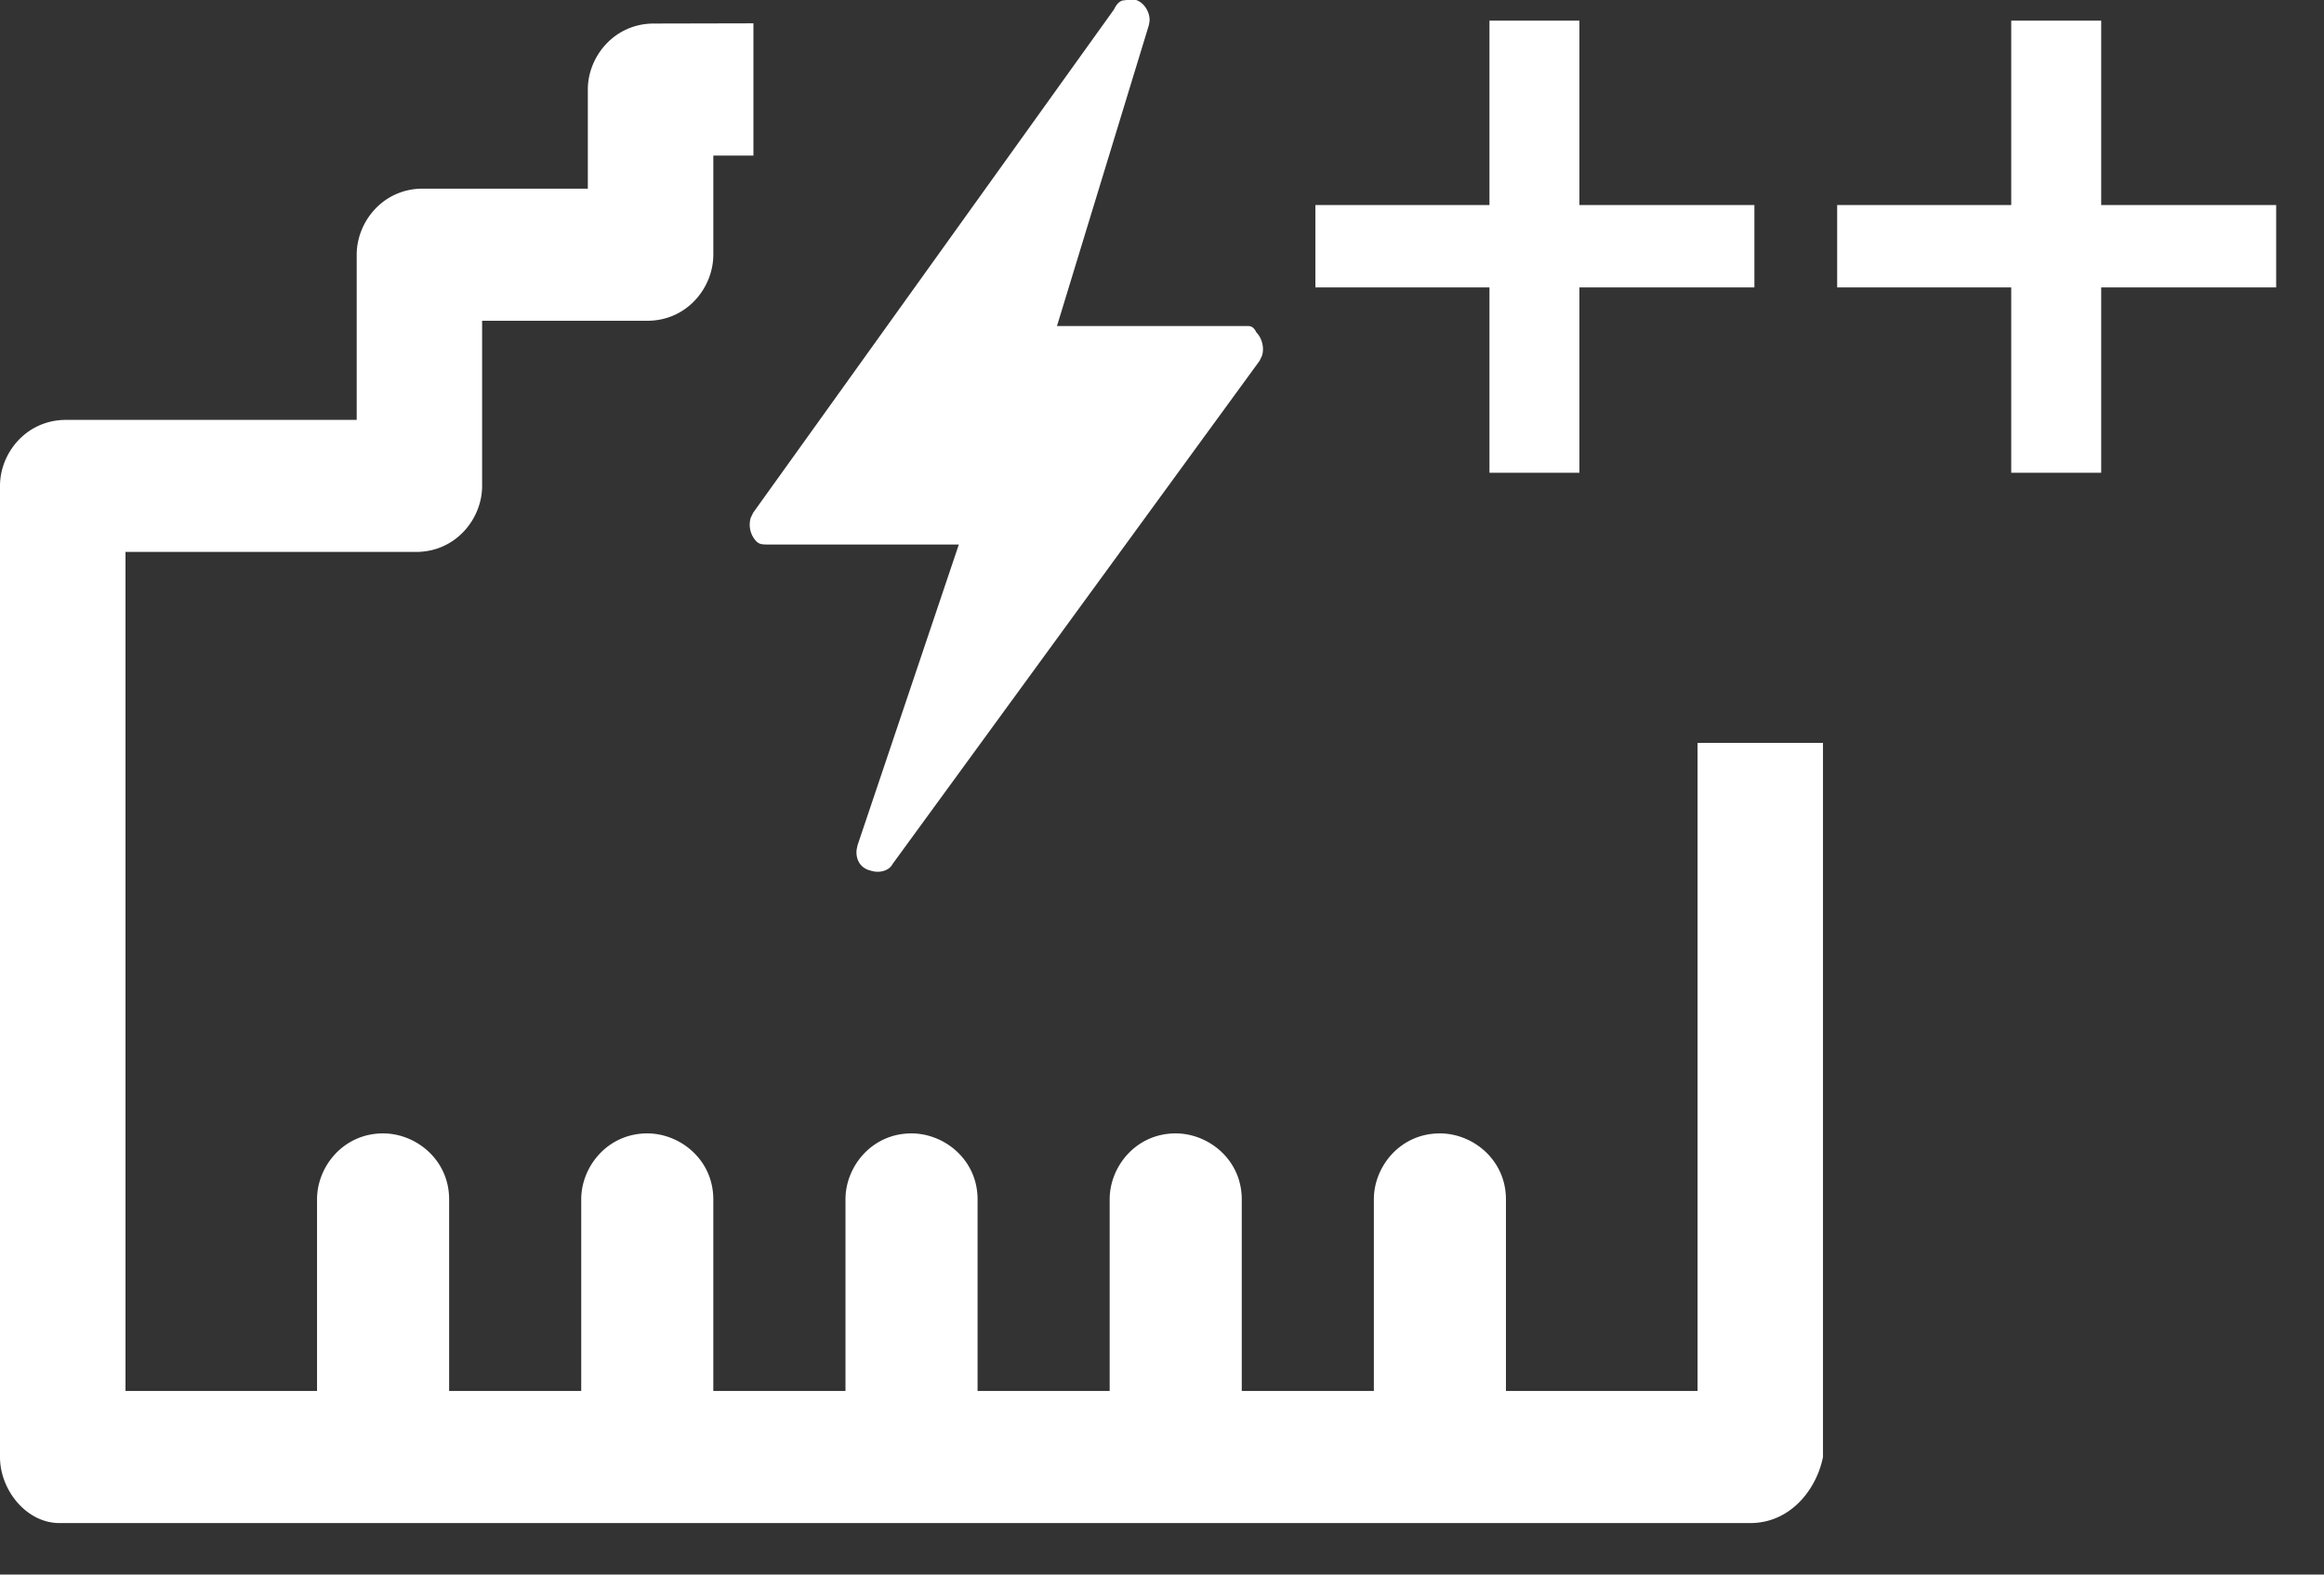
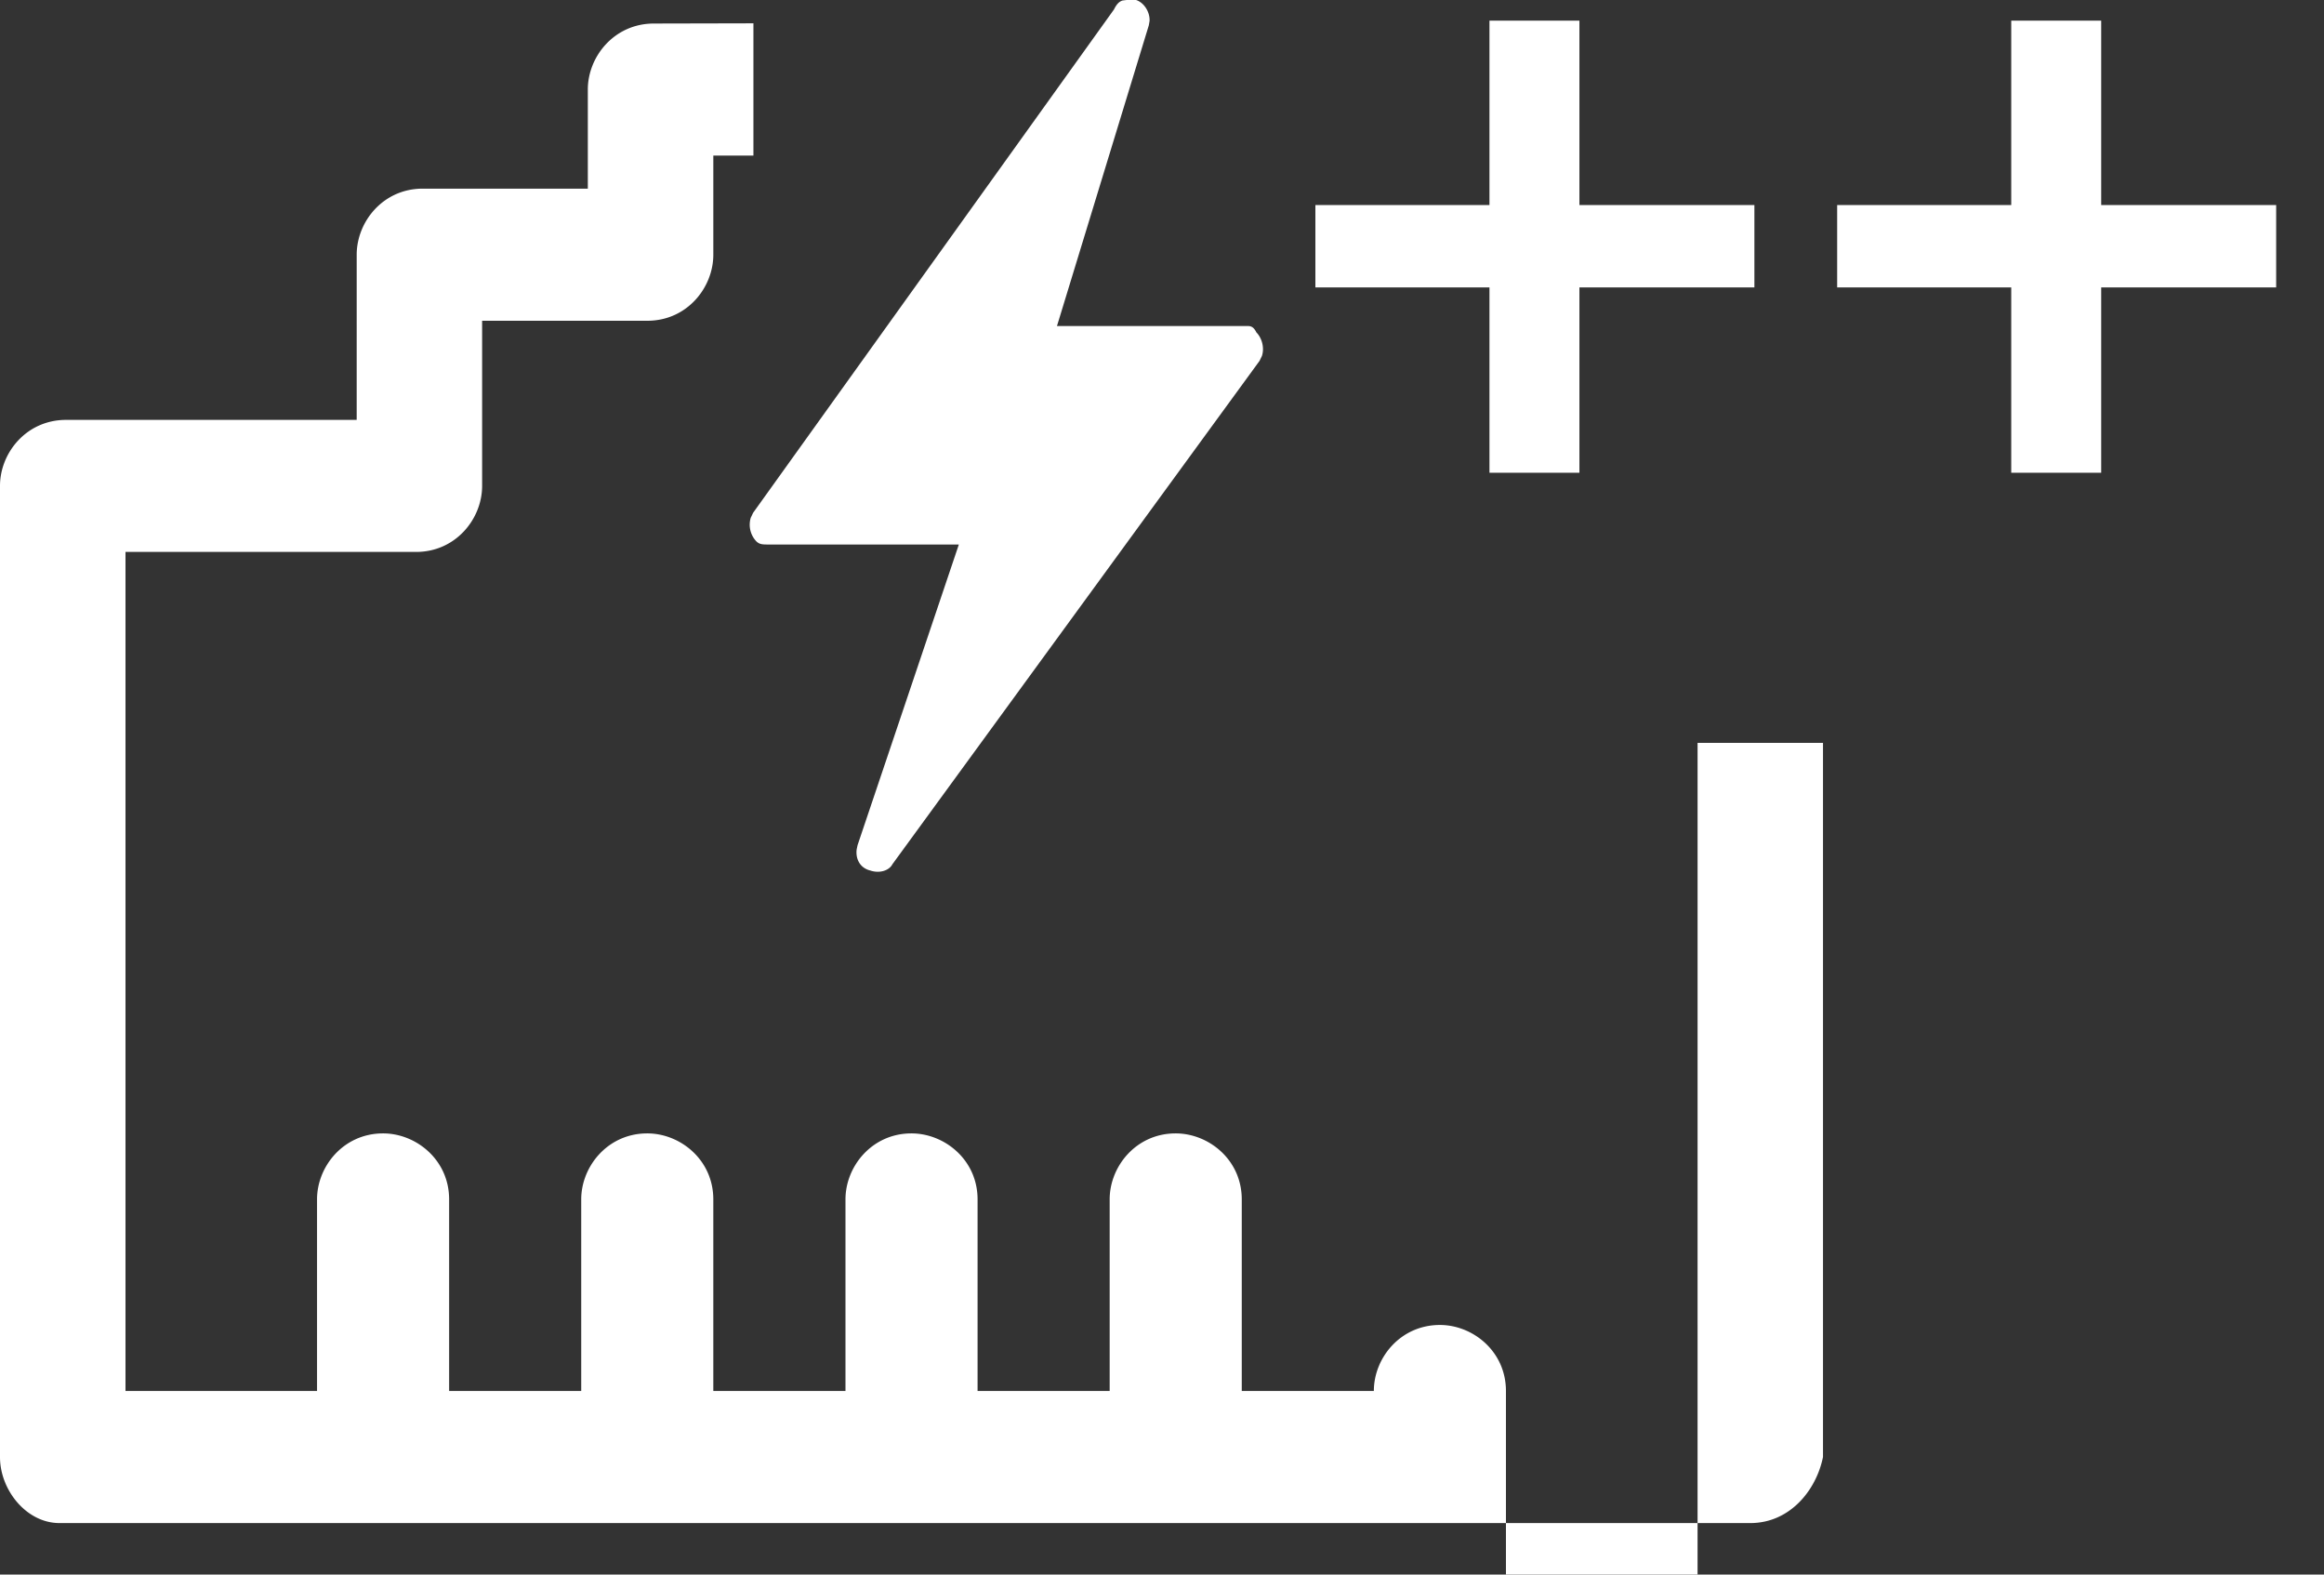
<svg xmlns="http://www.w3.org/2000/svg" width="31" height="21">
  <rect width="100%" height="100%" fill="#333333" stroke="none" />
-   <path d="M10.05.312v1.763h-.535v1.322c0 .44-.352.881-.88.881H6.431v2.203c0 .44-.353.88-.881.88H1.674v11.19h2.555v-2.555c0-.44.353-.88.881-.88.44 0 .881.352.881.88v2.555h1.762v-2.555c0-.44.354-.88.881-.88.44 0 .881.352.881.88v2.555h1.763v-2.555c0-.44.353-.88.88-.88.441 0 .882.352.882.88v2.555h1.762v-2.555c0-.44.353-.88.88-.88.441 0 .882.352.882.88v2.555h1.762v-2.555c0-.44.353-.88.881-.88.44 0 .881.352.881.88v2.555h2.556V9.908h1.673v9.524c-.088.44-.44.881-.969.881H.793c-.44 0-.793-.44-.793-.88V6.48C0 6.04.352 5.6.881 5.6h3.877V3.397c0-.44.352-.881.88-.881h2.203V1.194c0-.44.353-.88.881-.88L10.05.311zM15.154 0c.11.036.187.165.18.281l-.01.057-1.225 4.01h2.533c.043 0 .085 0 .127.085.07.07.111.2.074.314l-.032.066-4.897 6.713c-.043.084-.17.126-.295.084-.146-.036-.197-.165-.182-.281l.012-.057 1.351-4.01h-2.533c-.084 0-.126 0-.169-.043a.323.323 0 01-.074-.313l.032-.067L14.859.127c.032-.064.063-.103.113-.12L15.028 0h.126zm5.914.275v2.46h2.334v1.098h-2.334v2.472h-1.2V3.833h-2.322V2.735h2.322V.275h1.2zm6.96 0v2.46h2.334v1.098h-2.334v2.472h-1.2V3.833h-2.322V2.735h2.322V.275h1.2z" fill="#fff" fill-rule="evenodd" />
+   <path d="M10.05.312v1.763h-.535v1.322c0 .44-.352.881-.88.881H6.431v2.203c0 .44-.353.88-.881.88H1.674v11.19h2.555v-2.555c0-.44.353-.88.881-.88.44 0 .881.352.881.88v2.555h1.762v-2.555c0-.44.354-.88.881-.88.44 0 .881.352.881.88v2.555h1.763v-2.555c0-.44.353-.88.88-.88.441 0 .882.352.882.88v2.555h1.762v-2.555c0-.44.353-.88.88-.88.441 0 .882.352.882.88v2.555h1.762c0-.44.353-.88.881-.88.44 0 .881.352.881.88v2.555h2.556V9.908h1.673v9.524c-.088.44-.44.881-.969.881H.793c-.44 0-.793-.44-.793-.88V6.48C0 6.04.352 5.6.881 5.6h3.877V3.397c0-.44.352-.881.88-.881h2.203V1.194c0-.44.353-.88.881-.88L10.05.311zM15.154 0c.11.036.187.165.18.281l-.01.057-1.225 4.01h2.533c.043 0 .085 0 .127.085.07.07.111.2.074.314l-.032.066-4.897 6.713c-.043.084-.17.126-.295.084-.146-.036-.197-.165-.182-.281l.012-.057 1.351-4.01h-2.533c-.084 0-.126 0-.169-.043a.323.323 0 01-.074-.313l.032-.067L14.859.127c.032-.064.063-.103.113-.12L15.028 0h.126zm5.914.275v2.46h2.334v1.098h-2.334v2.472h-1.2V3.833h-2.322V2.735h2.322V.275h1.2zm6.96 0v2.46h2.334v1.098h-2.334v2.472h-1.2V3.833h-2.322V2.735h2.322V.275h1.2z" fill="#fff" fill-rule="evenodd" />
</svg>